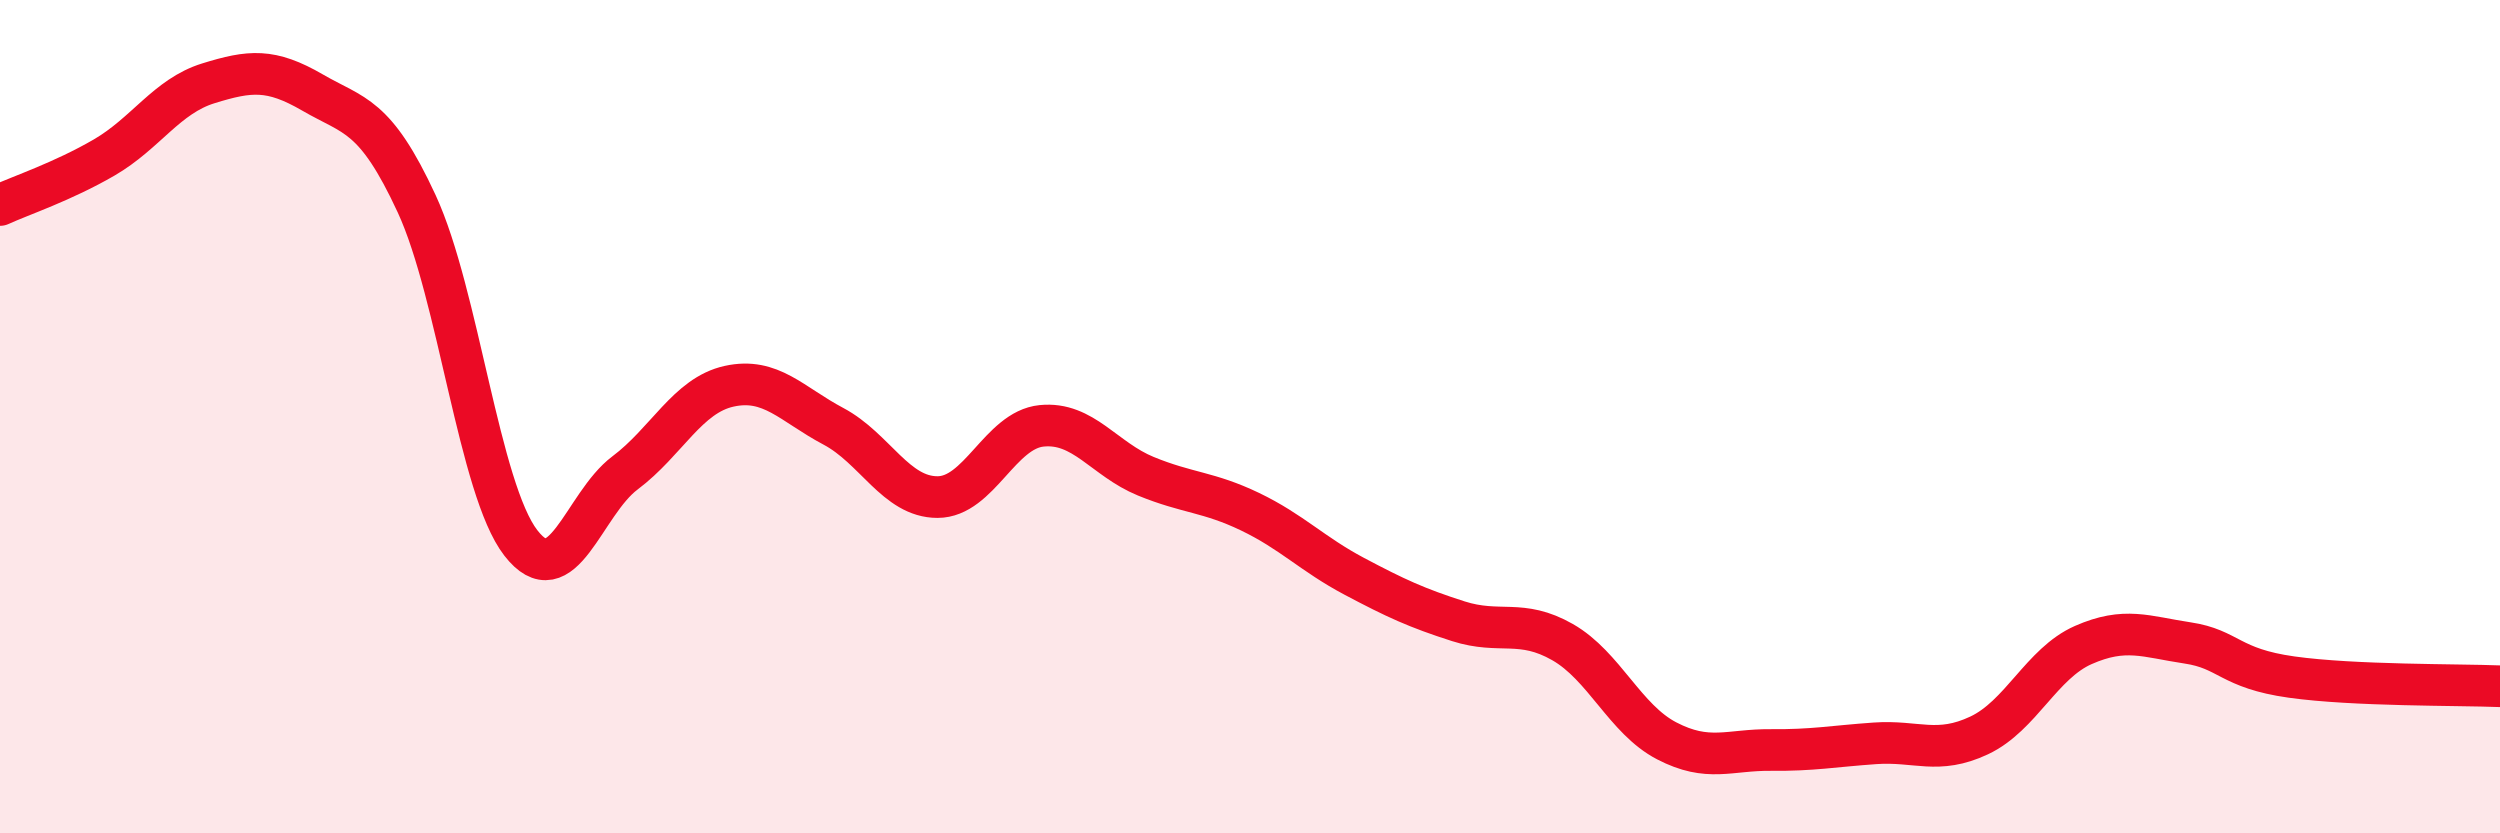
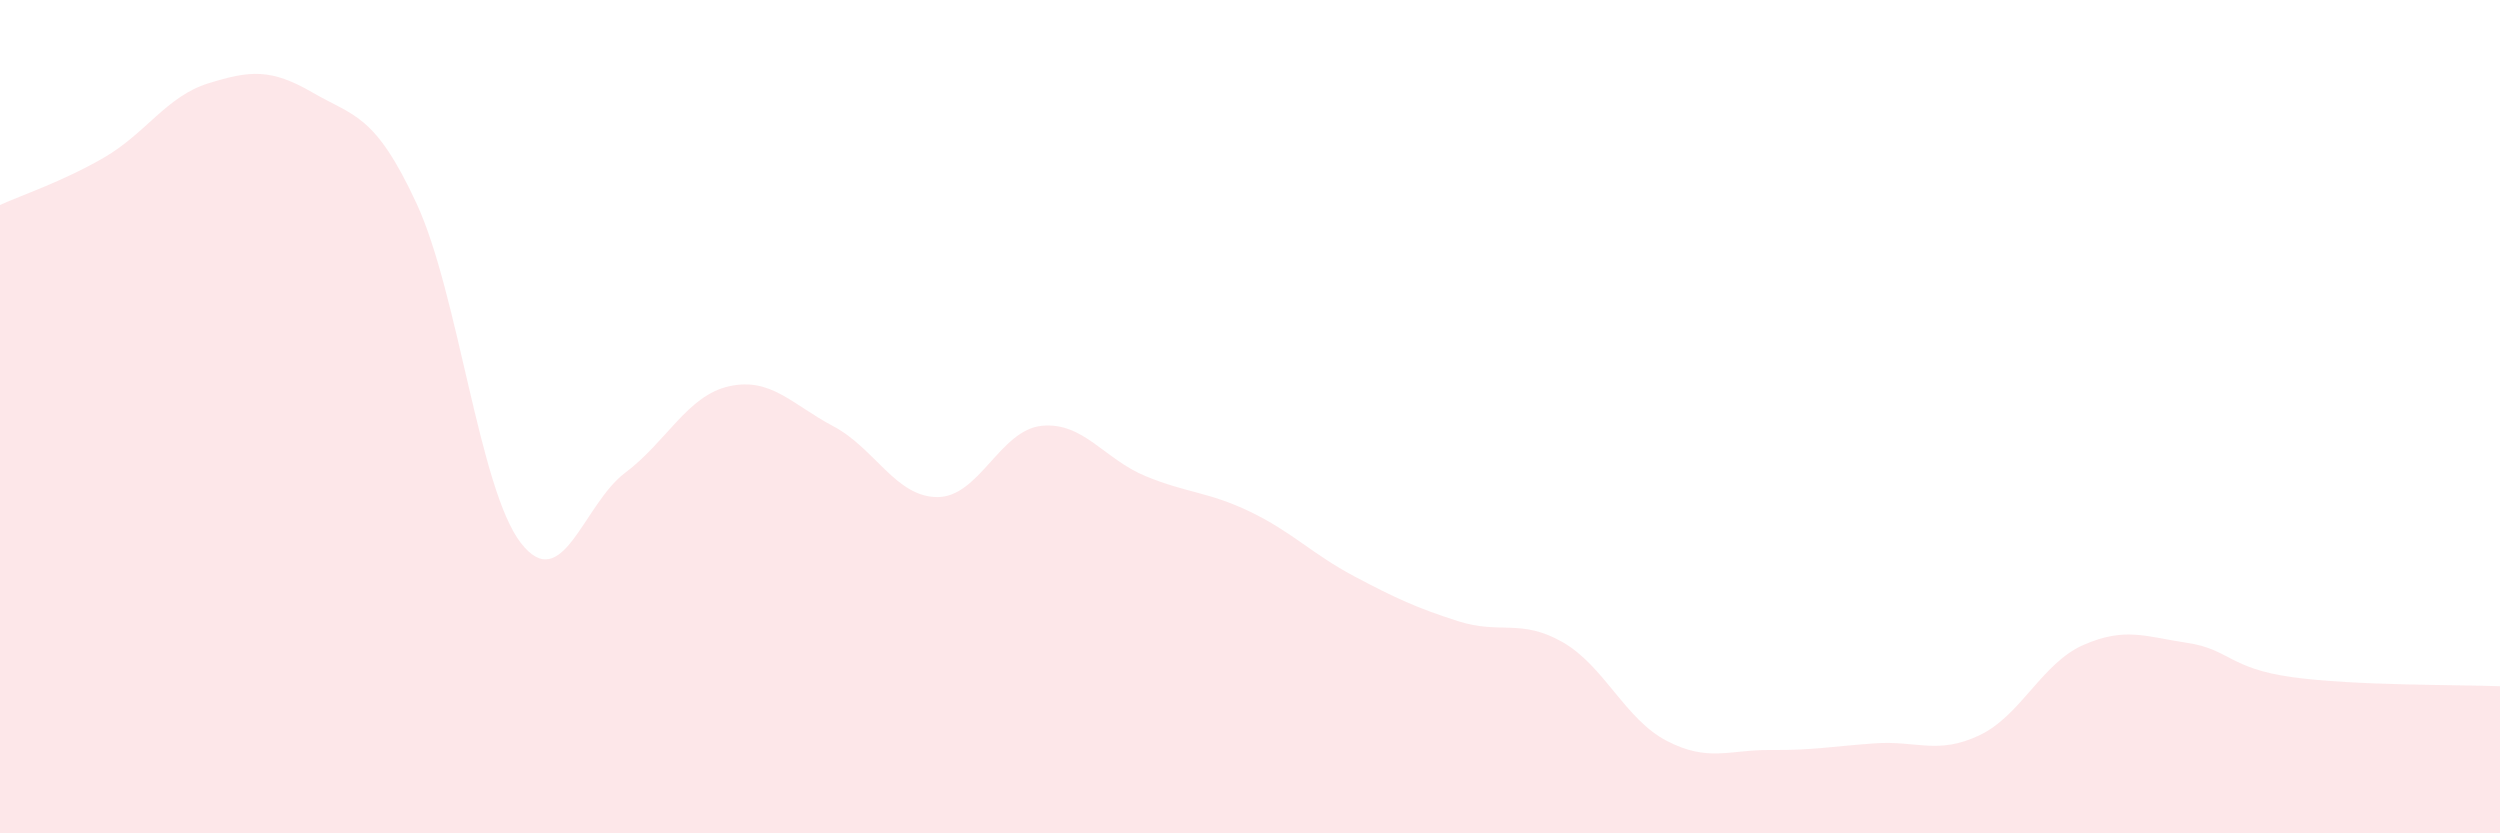
<svg xmlns="http://www.w3.org/2000/svg" width="60" height="20" viewBox="0 0 60 20">
  <path d="M 0,4.92 C 0.5,4.69 1.5,4.36 2.5,3.78 C 3.5,3.2 4,2.31 5,2 C 6,1.69 6.5,1.64 7.5,2.22 C 8.5,2.8 9,2.73 10,4.89 C 11,7.05 11.5,11.74 12.5,13.03 C 13.5,14.32 14,12.1 15,11.35 C 16,10.6 16.5,9.49 17.5,9.27 C 18.5,9.05 19,9.7 20,10.23 C 21,10.76 21.5,11.93 22.5,11.93 C 23.5,11.93 24,10.32 25,10.22 C 26,10.12 26.5,11.02 27.5,11.43 C 28.5,11.84 29,11.8 30,12.28 C 31,12.76 31.5,13.3 32.5,13.83 C 33.5,14.36 34,14.59 35,14.91 C 36,15.23 36.5,14.84 37.5,15.41 C 38.5,15.98 39,17.26 40,17.78 C 41,18.3 41.5,17.99 42.5,18 C 43.5,18.01 44,17.91 45,17.84 C 46,17.77 46.5,18.12 47.5,17.65 C 48.5,17.18 49,15.92 50,15.48 C 51,15.04 51.5,15.28 52.5,15.43 C 53.5,15.58 53.5,16.04 55,16.25 C 56.5,16.46 59,16.43 60,16.47L60 20L0 20Z" fill="#EB0A25" opacity="0.1" stroke-linecap="round" stroke-linejoin="round" />
-   <path d="M 0,4.92 C 0.5,4.69 1.5,4.36 2.5,3.78 C 3.5,3.2 4,2.31 5,2 C 6,1.69 6.5,1.64 7.5,2.22 C 8.5,2.8 9,2.73 10,4.89 C 11,7.05 11.5,11.74 12.5,13.03 C 13.5,14.32 14,12.1 15,11.35 C 16,10.6 16.5,9.49 17.5,9.27 C 18.5,9.05 19,9.7 20,10.23 C 21,10.76 21.5,11.93 22.5,11.93 C 23.5,11.93 24,10.32 25,10.22 C 26,10.12 26.5,11.02 27.5,11.43 C 28.5,11.84 29,11.8 30,12.28 C 31,12.76 31.5,13.3 32.5,13.83 C 33.5,14.36 34,14.59 35,14.91 C 36,15.23 36.5,14.84 37.5,15.41 C 38.5,15.98 39,17.26 40,17.78 C 41,18.3 41.5,17.99 42.5,18 C 43.5,18.01 44,17.91 45,17.84 C 46,17.77 46.5,18.12 47.5,17.65 C 48.5,17.18 49,15.92 50,15.48 C 51,15.04 51.5,15.28 52.5,15.43 C 53.5,15.58 53.5,16.04 55,16.25 C 56.5,16.46 59,16.43 60,16.47" stroke="#EB0A25" stroke-width="1" fill="none" stroke-linecap="round" stroke-linejoin="round" />
</svg>